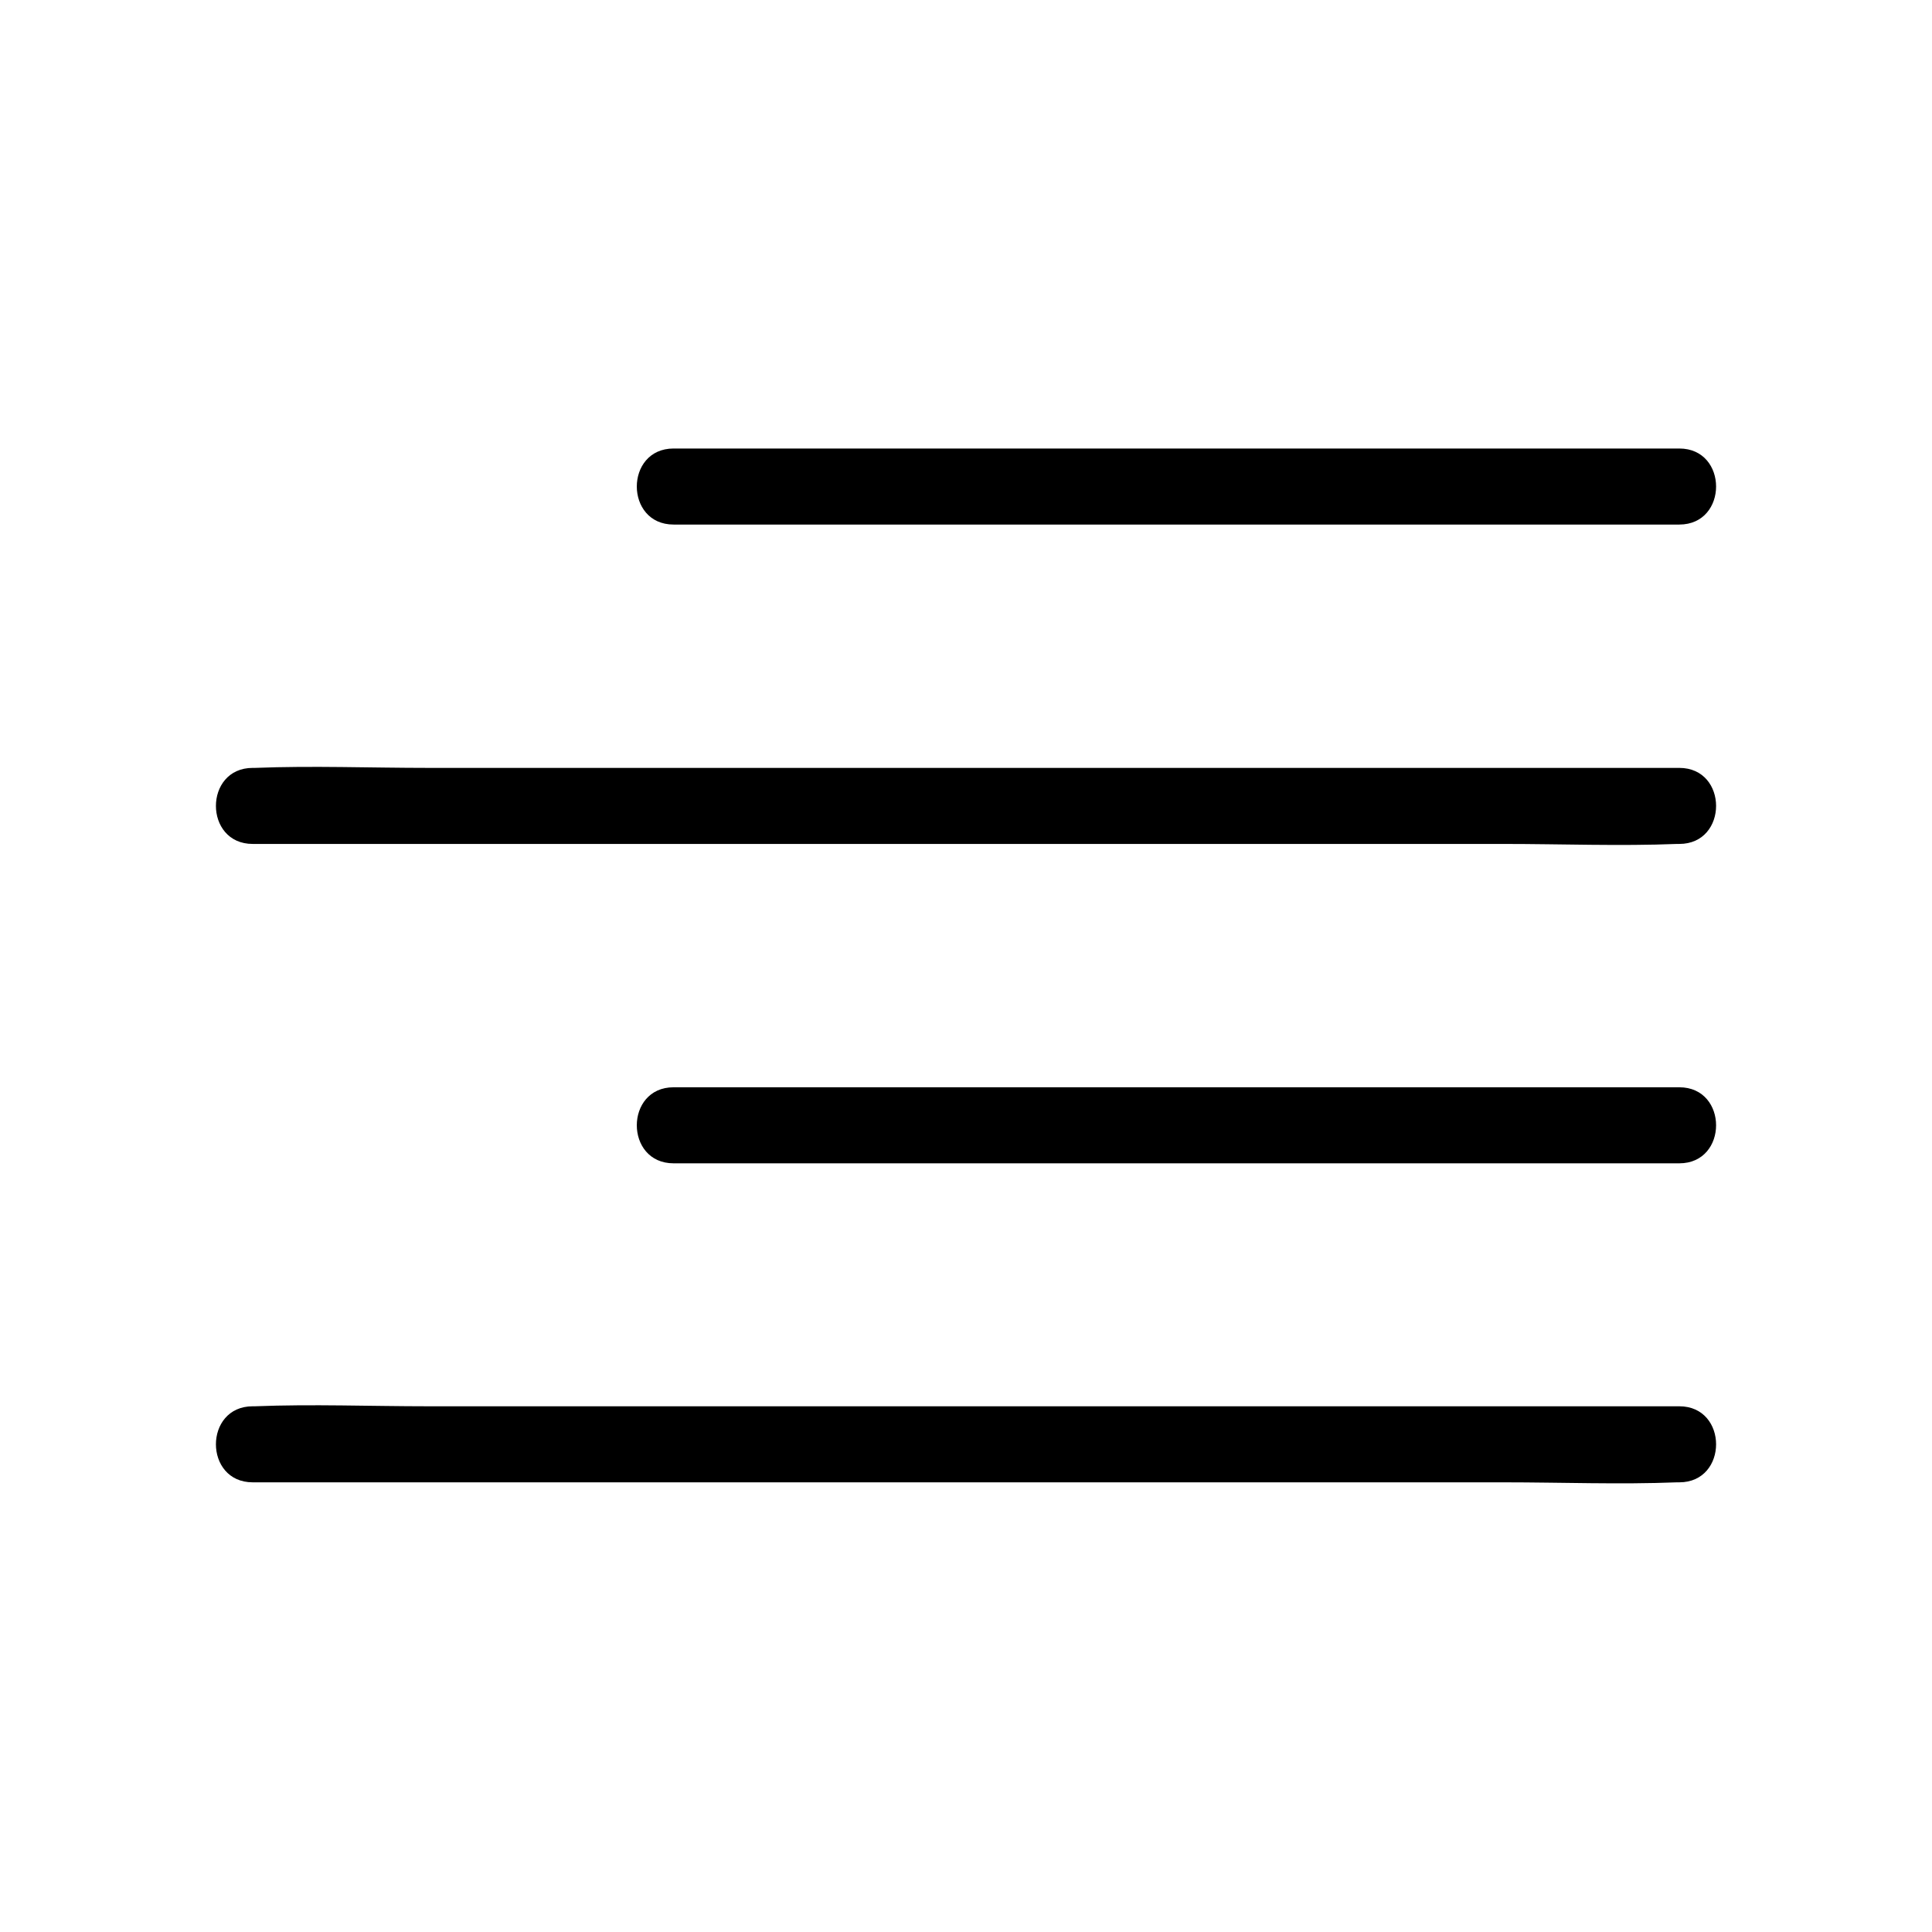
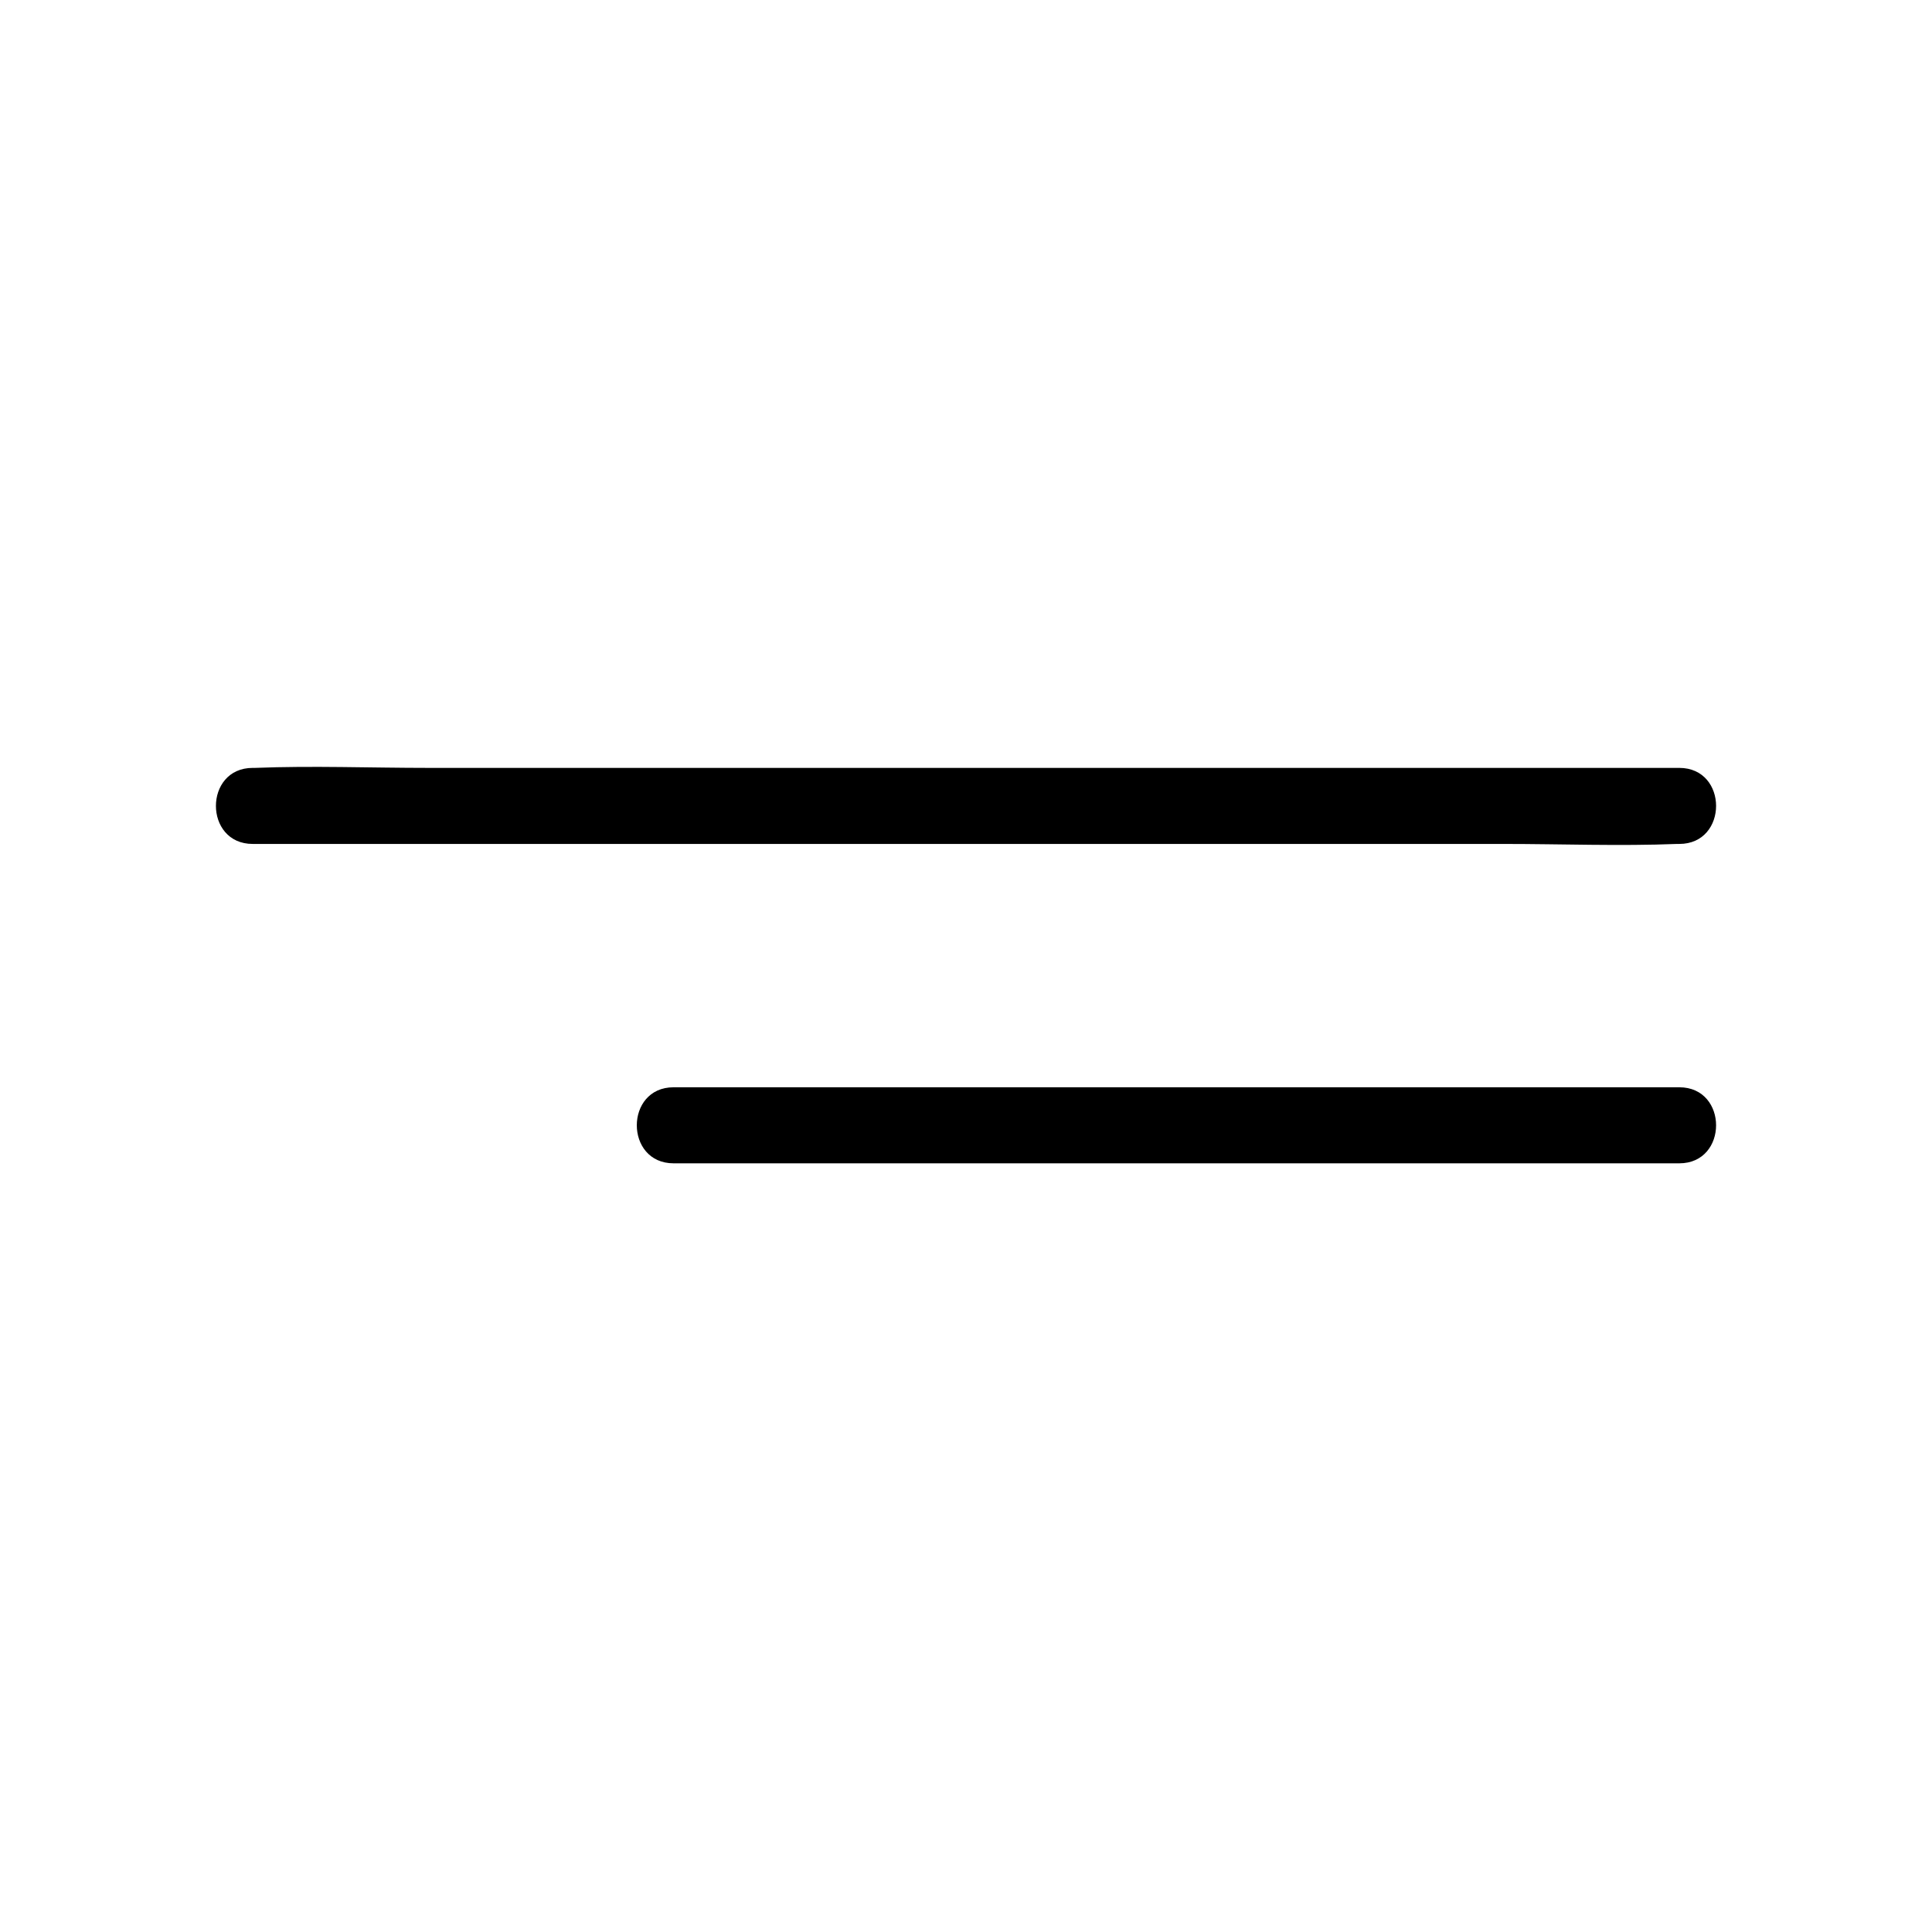
<svg xmlns="http://www.w3.org/2000/svg" fill="#000000" width="800px" height="800px" version="1.1" viewBox="144 144 512 512">
  <g>
-     <path d="m589.03 262.86h-90.184-143.59-32.746c-13 0-13 20.152 0 20.152h90.184 143.59 32.746c13 0 13-20.152 0-20.152z" />
    <path d="m589.03 347.5h-37.684-90.383-108.82-94.617c-15.316 0-30.73-0.605-45.949 0h-0.605c-13 0-13 20.152 0 20.152h37.684 90.383 108.82 94.617c15.316 0 30.73 0.605 45.949 0h0.605c13 0 13-20.152 0-20.152z" />
    <path d="m589.03 432.14h-90.184-143.59-32.746c-13 0-13 20.152 0 20.152h90.184 143.59 32.746c13 0 13-20.152 0-20.152z" />
-     <path d="m589.03 516.68h-37.684-90.383-108.82-94.617c-15.316 0-30.73-0.605-45.949 0h-0.605c-13 0-13 20.152 0 20.152h37.684 90.383 108.82 94.617c15.316 0 30.73 0.605 45.949 0h0.605c13 0 13-20.152 0-20.152z" />
  </g>
</svg>